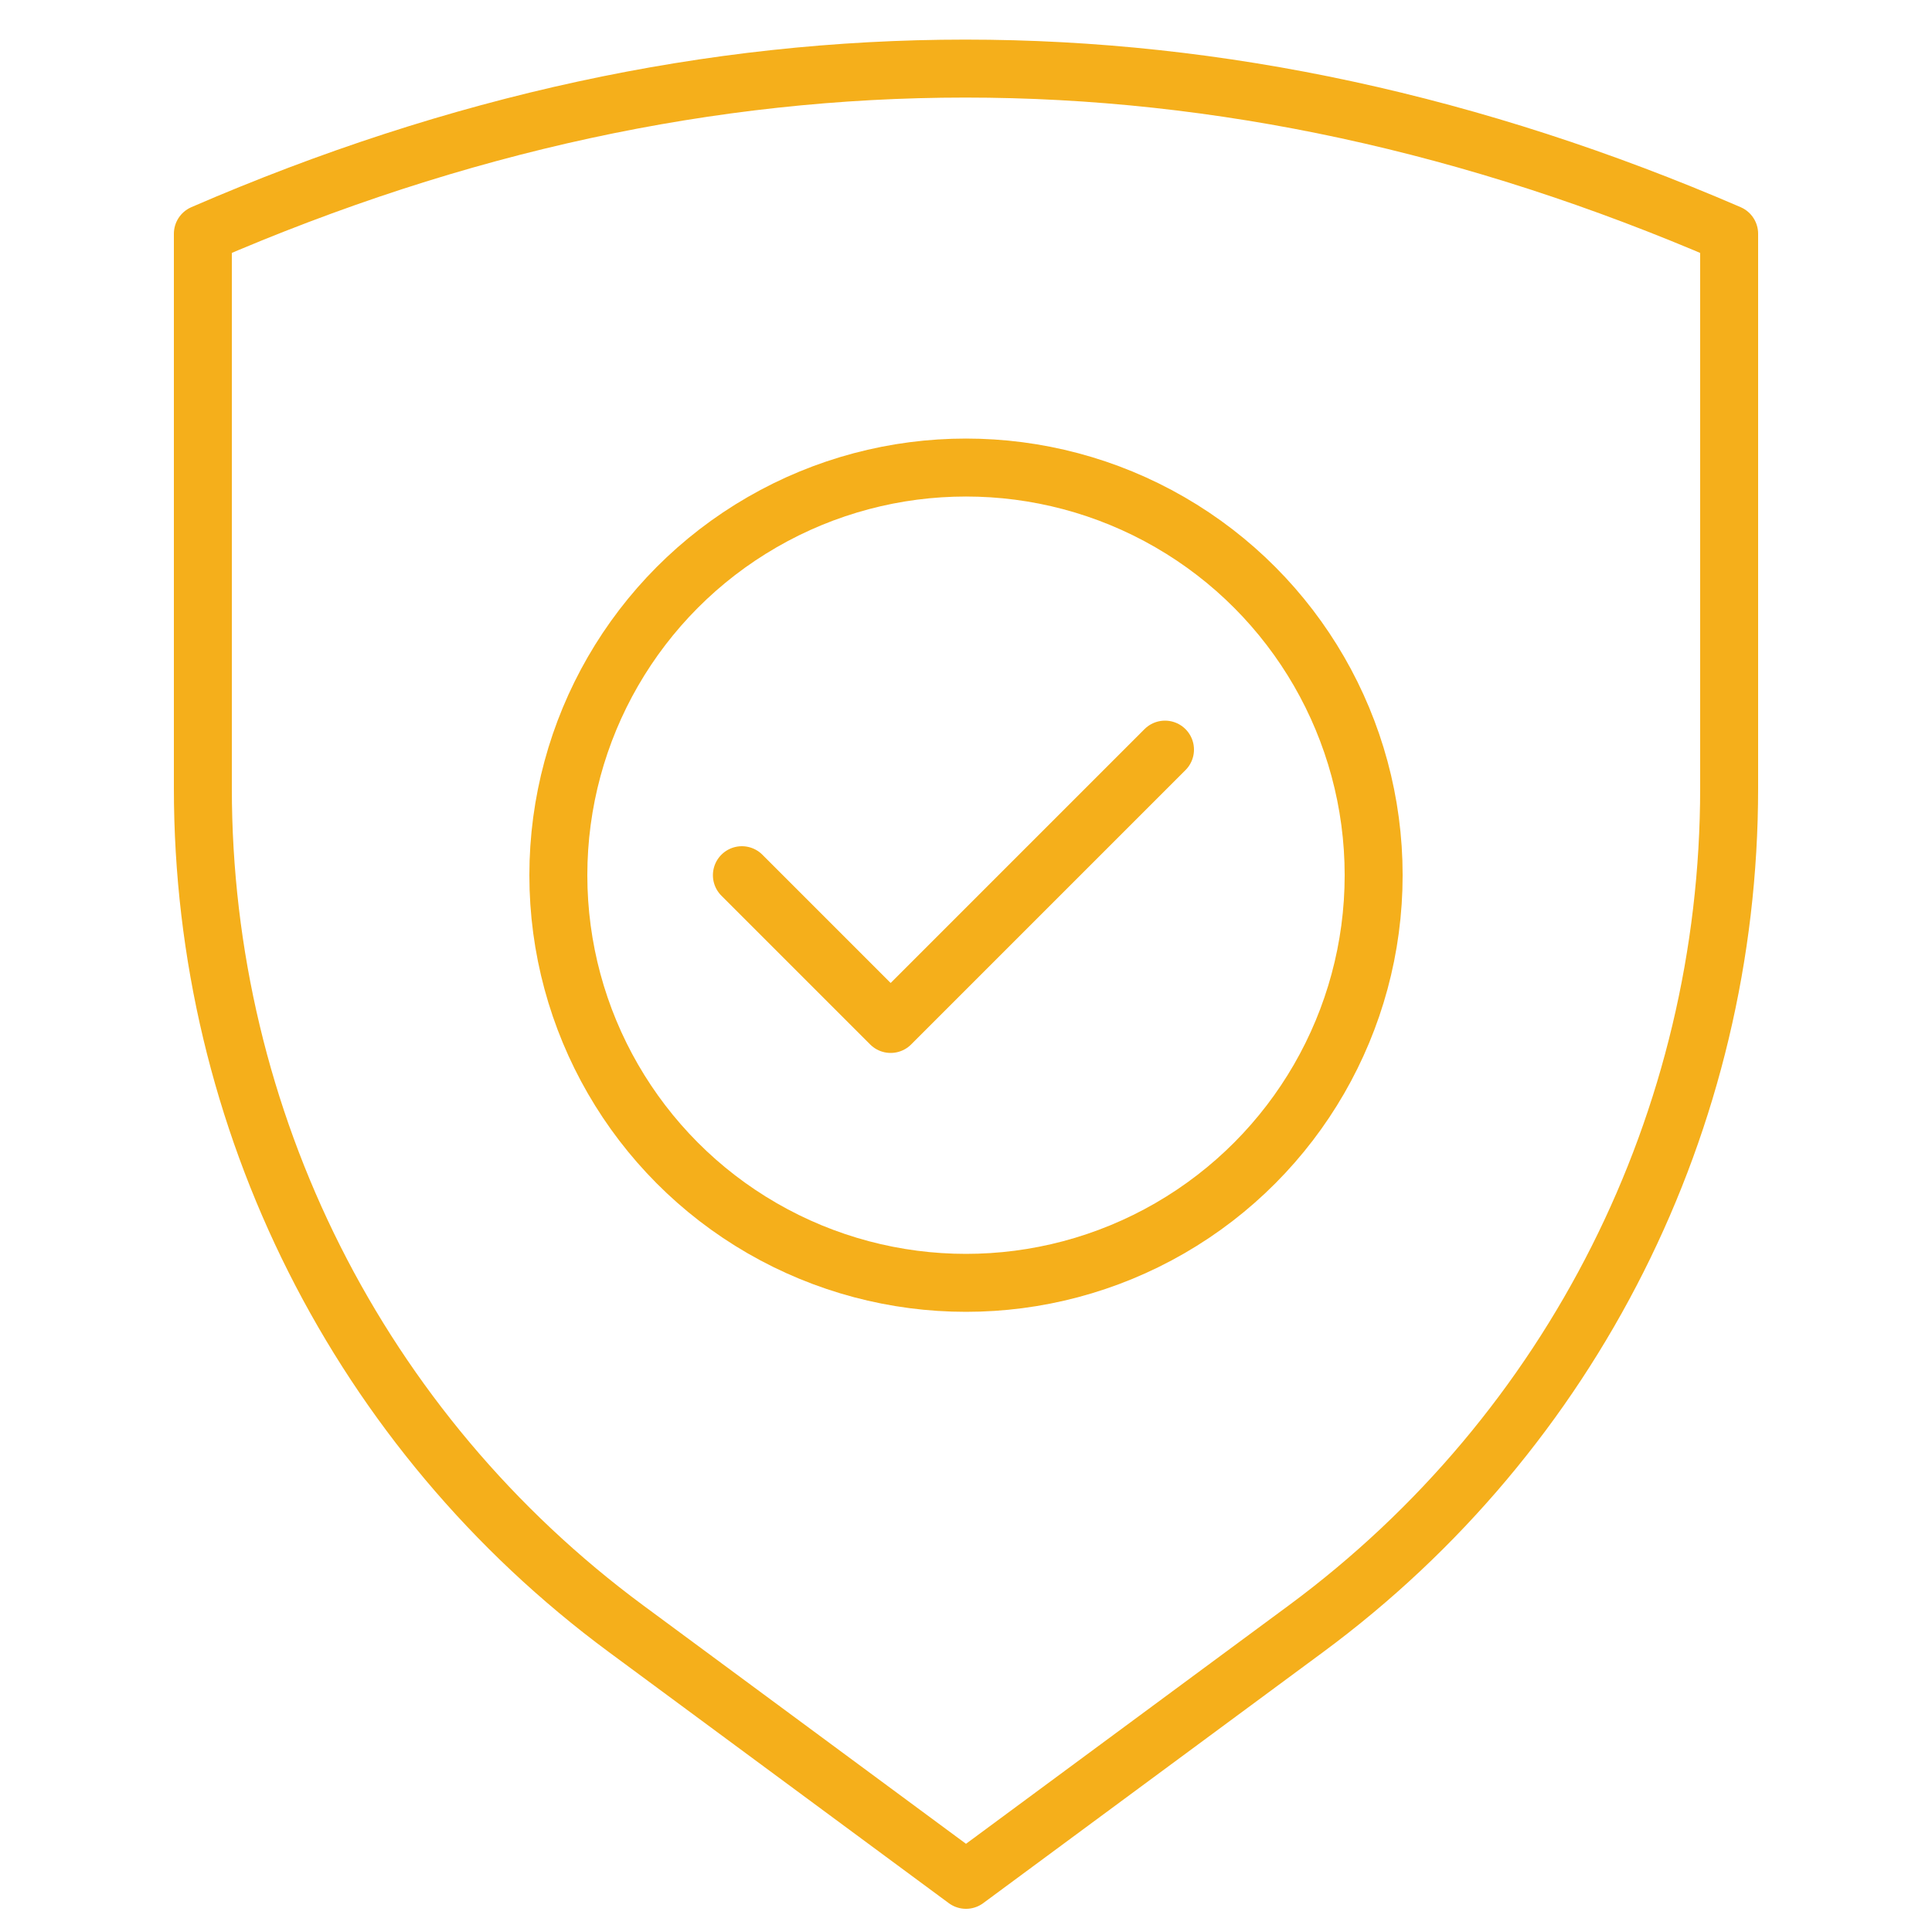
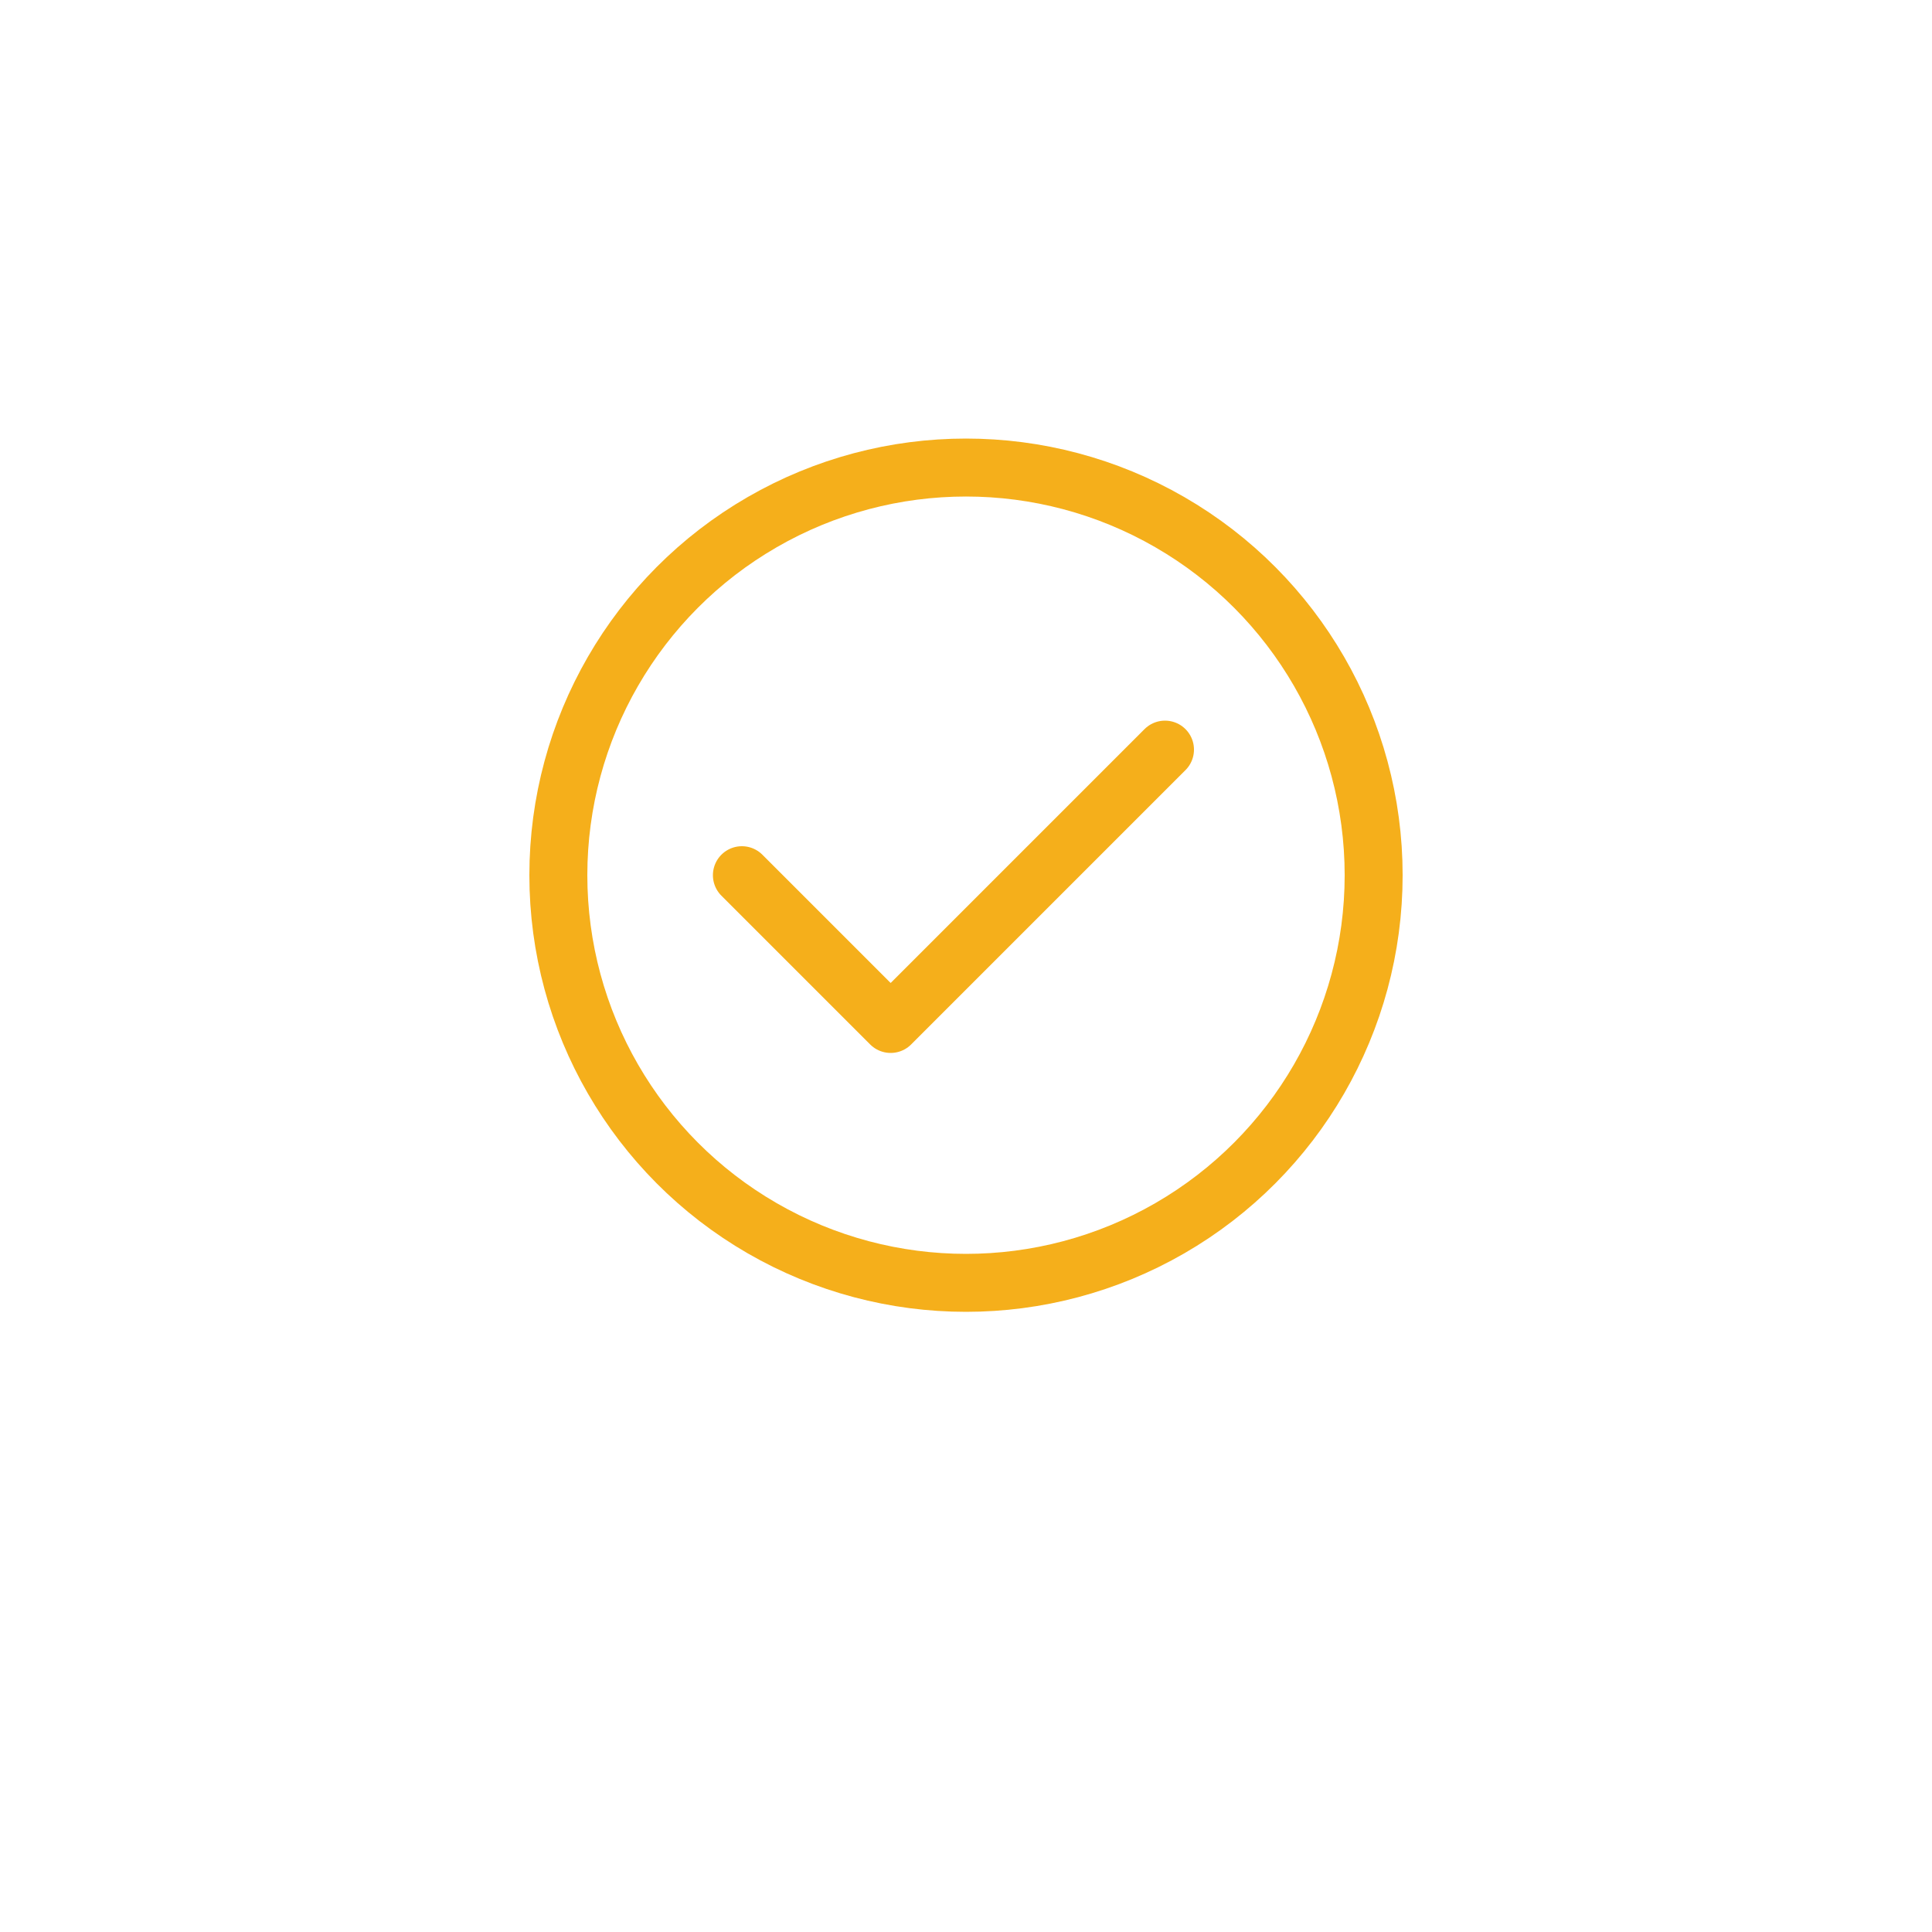
<svg xmlns="http://www.w3.org/2000/svg" version="1.1" id="Layer_1" x="0px" y="0px" viewBox="0 0 100 100" style="enable-background:new 0 0 100 100;" xml:space="preserve">
  <style type="text/css">
	.st0{fill:none;stroke:#F5AF1B;stroke-width:3;stroke-linecap:round;stroke-linejoin:round;stroke-miterlimit:10;}
</style>
  <g>
    <g>
      <circle class="st0" cx="50" cy="45.3" r="21.1" />
      <polyline class="st0" points="38.4,45.3 46.1,53 60.3,38.8   " />
    </g>
-     <path class="st0" d="M67.6,84.3L50,97.3l-17.6-13C18.6,74.1,10.5,58,10.5,40.8l0-28.7c26.3-11.4,52.6-11.4,79,0l0,28.7   C89.5,58,81.4,74.1,67.6,84.3z" />
  </g>
</svg>